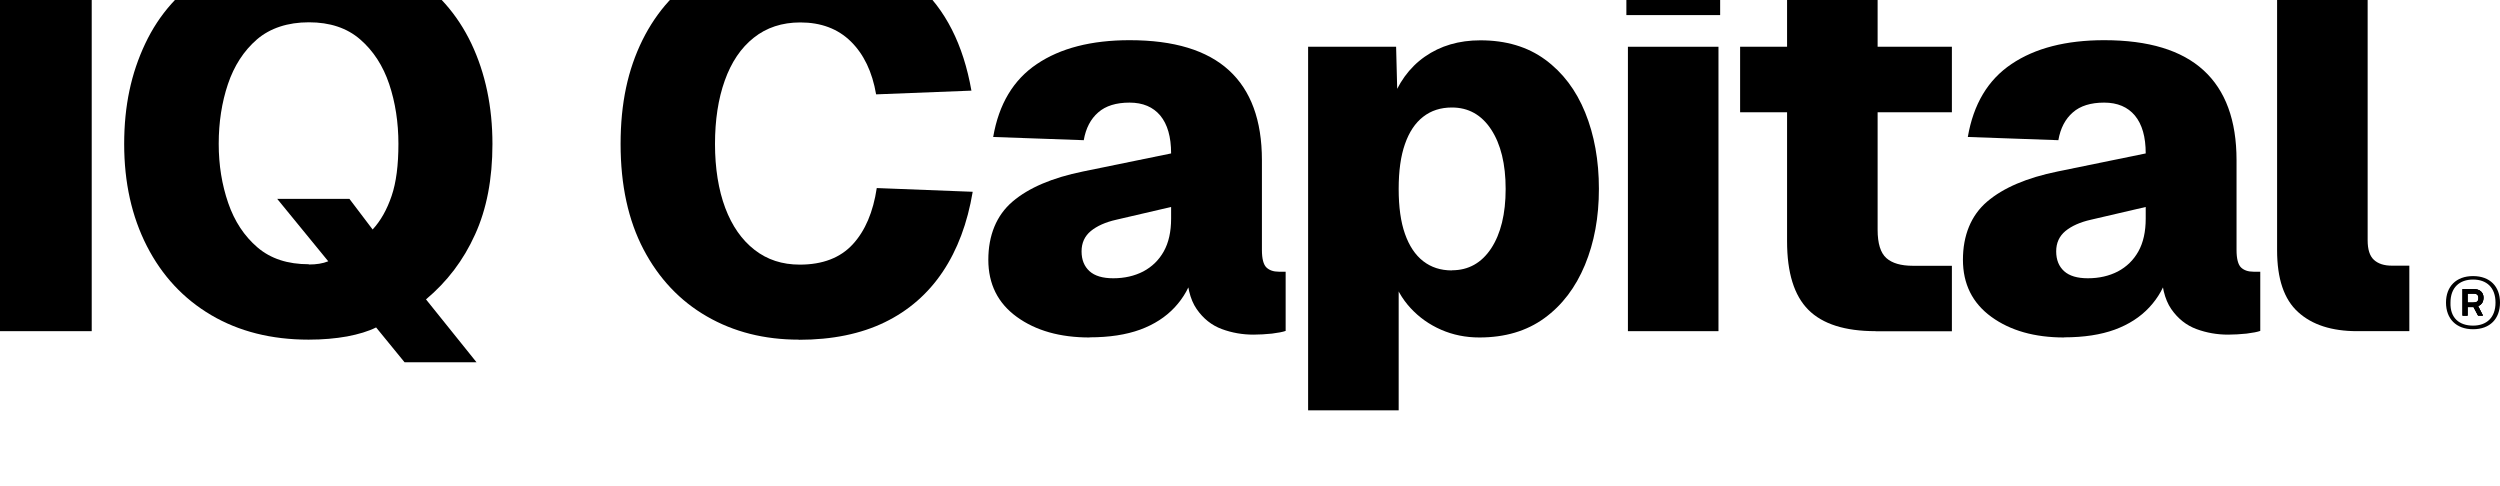
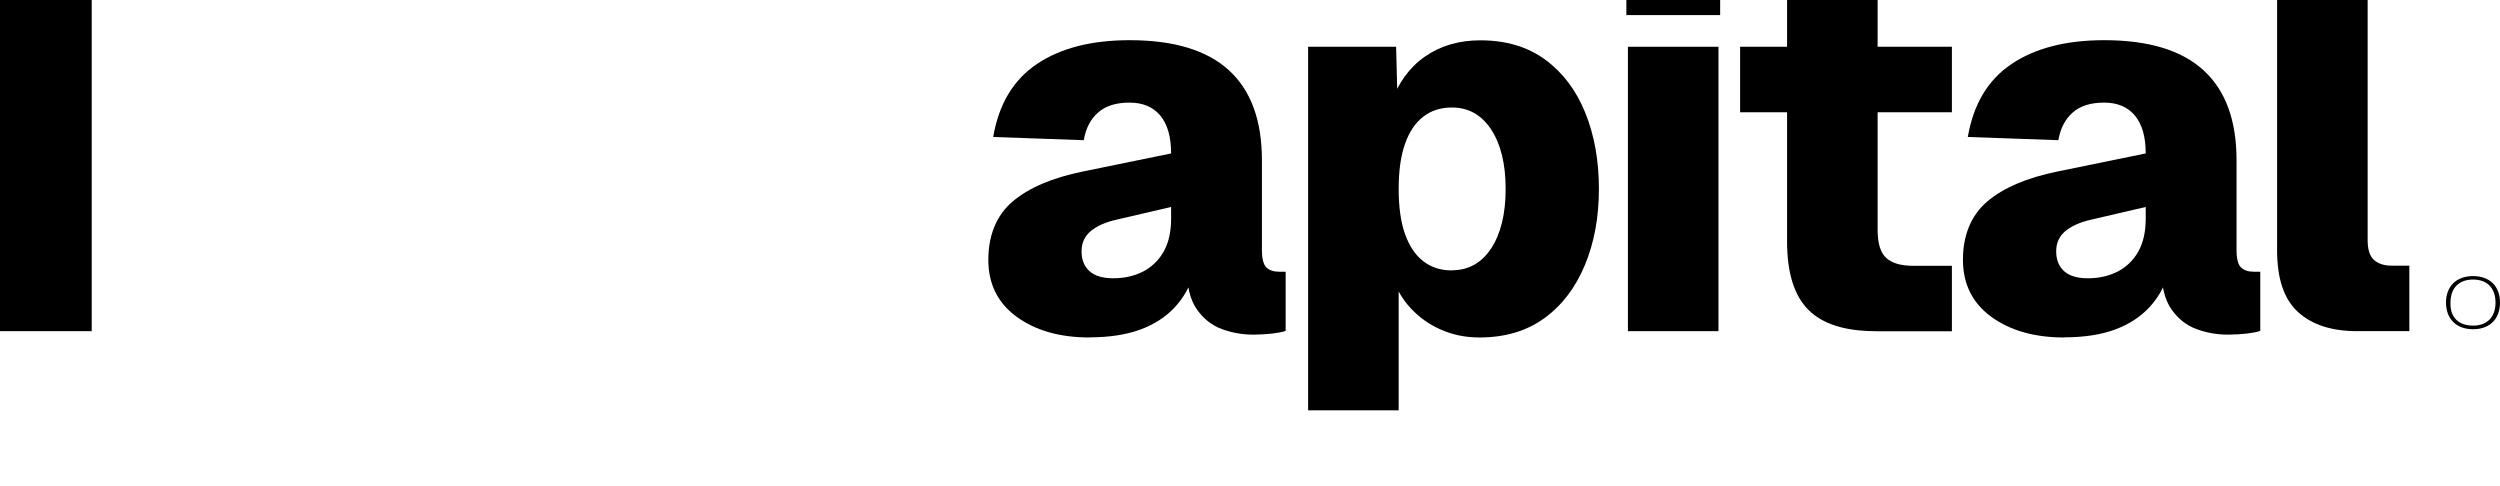
<svg xmlns="http://www.w3.org/2000/svg" width="185" height="36" viewBox="0 0 185 36" fill="none">
  <g filter="url(#filter0_i_1074_13429)">
    <path d="M0 29.266V1.496H6.787V29.266H0Z" fill="black" />
-     <path d="M29.939 31.57L27.832 28.99C27.262 29.275 26.541 29.494 25.686 29.656C24.832 29.809 23.883 29.894 22.839 29.894C20.086 29.894 17.675 29.285 15.625 28.076C13.574 26.866 11.989 25.161 10.869 22.971C9.749 20.781 9.189 18.267 9.189 15.419C9.189 12.572 9.711 10.181 10.746 7.991C11.78 5.801 13.328 4.068 15.368 2.792C17.409 1.516 19.896 0.877 22.839 0.877C25.781 0.877 28.259 1.516 30.28 2.792C32.312 4.068 33.84 5.801 34.884 7.991C35.919 10.181 36.441 12.658 36.441 15.419C36.441 18 36.014 20.238 35.15 22.123C34.296 24.019 33.081 25.609 31.524 26.914L35.264 31.57H29.92H29.939ZM22.848 24.333C23.133 24.333 23.399 24.314 23.627 24.276C23.864 24.238 24.082 24.18 24.291 24.095L20.513 19.476H25.857L27.575 21.743C28.173 21.095 28.638 20.267 28.98 19.257C29.322 18.257 29.483 16.971 29.483 15.4C29.483 13.829 29.255 12.334 28.8 10.982C28.344 9.629 27.632 8.525 26.654 7.677C25.677 6.829 24.414 6.41 22.858 6.41C21.301 6.41 19.991 6.839 19.013 7.677C18.036 8.525 17.324 9.629 16.868 10.982C16.413 12.334 16.185 13.81 16.185 15.4C16.185 16.991 16.422 18.428 16.887 19.781C17.352 21.133 18.074 22.228 19.051 23.066C20.029 23.904 21.291 24.314 22.848 24.314V24.333Z" fill="black" />
-     <path d="M59.109 29.894C56.565 29.894 54.296 29.323 52.303 28.171C50.319 27.028 48.753 25.371 47.623 23.219C46.494 21.066 45.924 18.467 45.924 15.419C45.924 12.372 46.465 9.915 47.538 7.734C48.62 5.553 50.157 3.868 52.16 2.668C54.163 1.468 56.517 0.868 59.213 0.868C62.934 0.868 65.82 1.782 67.889 3.611C69.958 5.439 71.287 8.058 71.885 11.467L64.832 11.743C64.548 10.077 63.921 8.772 62.962 7.829C62.004 6.887 60.751 6.42 59.223 6.42C57.875 6.42 56.717 6.801 55.777 7.553C54.828 8.305 54.116 9.363 53.632 10.724C53.148 12.077 52.91 13.648 52.91 15.419C52.91 17.191 53.167 18.819 53.67 20.152C54.173 21.485 54.894 22.514 55.834 23.247C56.774 23.98 57.884 24.342 59.185 24.342C60.874 24.342 62.184 23.838 63.105 22.838C64.026 21.838 64.614 20.447 64.88 18.676L71.98 18.952C71.591 21.276 70.85 23.247 69.759 24.876C68.667 26.504 67.234 27.752 65.468 28.609C63.703 29.466 61.586 29.904 59.118 29.904L59.109 29.894Z" fill="black" />
    <path d="M80.625 29.733C78.442 29.733 76.648 29.228 75.243 28.209C73.838 27.19 73.136 25.78 73.136 23.98C73.136 22.181 73.734 20.695 74.93 19.676C76.126 18.657 77.863 17.914 80.15 17.448L86.662 16.114C86.662 14.886 86.396 13.962 85.865 13.315C85.333 12.677 84.574 12.353 83.587 12.353C82.599 12.353 81.821 12.591 81.27 13.077C80.71 13.562 80.35 14.248 80.198 15.134L73.496 14.896C73.914 12.467 74.987 10.667 76.733 9.496C78.47 8.325 80.758 7.734 83.596 7.734C86.871 7.734 89.32 8.477 90.943 9.963C92.566 11.448 93.382 13.667 93.382 16.61V23.257C93.382 23.904 93.496 24.342 93.715 24.552C93.933 24.761 94.237 24.866 94.635 24.866H95.138V29.247C94.93 29.323 94.588 29.39 94.123 29.447C93.658 29.494 93.202 29.523 92.756 29.523C91.949 29.523 91.171 29.39 90.421 29.113C89.671 28.837 89.044 28.342 88.551 27.628C88.057 26.914 87.811 25.876 87.811 24.514L88.314 25.018C88.057 25.961 87.592 26.79 86.928 27.504C86.263 28.218 85.409 28.771 84.374 29.152C83.33 29.532 82.087 29.723 80.634 29.723L80.625 29.733ZM82.381 25.352C83.216 25.352 83.957 25.18 84.602 24.847C85.248 24.504 85.76 24.009 86.121 23.361C86.482 22.714 86.662 21.904 86.662 20.933V20.076L82.609 21.019C81.802 21.2 81.175 21.485 80.72 21.857C80.264 22.238 80.036 22.733 80.036 23.361C80.036 23.99 80.236 24.476 80.625 24.828C81.014 25.18 81.603 25.352 82.381 25.352Z" fill="black" />
    <path d="M96.8 35.132V8.22H103.312L103.426 12.639L102.923 12.438C103.445 10.924 104.28 9.763 105.438 8.953C106.596 8.144 107.963 7.744 109.548 7.744C111.447 7.744 113.041 8.22 114.342 9.172C115.642 10.124 116.629 11.429 117.303 13.086C117.977 14.743 118.319 16.629 118.319 18.733C118.319 20.838 117.977 22.695 117.284 24.371C116.591 26.038 115.595 27.352 114.285 28.304C112.975 29.256 111.371 29.733 109.472 29.733C108.457 29.733 107.517 29.542 106.644 29.161C105.77 28.78 105.021 28.247 104.385 27.561C103.749 26.875 103.283 26.057 102.999 25.114L103.502 24.876V35.123H96.8V35.132ZM107.441 24.761C108.666 24.761 109.634 24.219 110.346 23.142C111.058 22.057 111.418 20.59 111.418 18.743C111.418 16.895 111.058 15.429 110.346 14.343C109.634 13.258 108.666 12.715 107.441 12.715C106.606 12.715 105.903 12.943 105.315 13.4C104.726 13.857 104.28 14.524 103.967 15.419C103.654 16.305 103.502 17.41 103.502 18.743C103.502 20.076 103.654 21.181 103.967 22.066C104.28 22.952 104.726 23.628 105.315 24.085C105.903 24.542 106.606 24.771 107.441 24.771V24.761Z" fill="black" />
    <path d="M120.352 5.877V0.868H127.291V5.877H120.352ZM120.466 29.266V8.22H127.167V29.266H120.466Z" fill="black" />
    <path d="M128.768 13.067V8.22H144.44V13.067H128.768ZM138.792 29.266C136.533 29.266 134.872 28.742 133.818 27.685C132.765 26.628 132.243 24.942 132.243 22.619V3.296H138.944V21.762C138.944 22.781 139.162 23.476 139.59 23.857C140.017 24.238 140.672 24.428 141.554 24.428H144.44V29.275H138.783L138.792 29.266Z" fill="black" />
    <path d="M152.746 29.733C150.563 29.733 148.769 29.228 147.364 28.209C145.96 27.19 145.257 25.78 145.257 23.98C145.257 22.181 145.855 20.695 147.051 19.676C148.247 18.657 149.984 17.914 152.272 17.448L158.783 16.114C158.783 14.886 158.518 13.962 157.986 13.315C157.455 12.677 156.695 12.353 155.708 12.353C154.721 12.353 153.942 12.591 153.392 13.077C152.832 13.562 152.471 14.248 152.319 15.134L145.618 14.896C146.035 12.467 147.108 10.667 148.855 9.496C150.592 8.325 152.879 7.734 155.717 7.734C158.992 7.734 161.441 8.477 163.064 9.963C164.688 11.448 165.504 13.667 165.504 16.61V23.257C165.504 23.904 165.618 24.342 165.836 24.552C166.054 24.761 166.358 24.866 166.757 24.866H167.26V29.247C167.051 29.323 166.709 29.39 166.244 29.447C165.779 29.494 165.324 29.523 164.877 29.523C164.071 29.523 163.292 29.39 162.542 29.113C161.792 28.837 161.166 28.342 160.672 27.628C160.179 26.914 159.932 25.876 159.932 24.514L160.435 25.018C160.179 25.961 159.714 26.79 159.049 27.504C158.385 28.218 157.53 28.771 156.496 29.152C155.452 29.532 154.208 29.723 152.756 29.723L152.746 29.733ZM154.502 25.352C155.338 25.352 156.078 25.18 156.724 24.847C157.369 24.504 157.882 24.009 158.242 23.361C158.603 22.714 158.783 21.904 158.783 20.933V20.076L154.73 21.019C153.923 21.2 153.297 21.485 152.841 21.857C152.386 22.238 152.158 22.733 152.158 23.361C152.158 23.99 152.357 24.476 152.746 24.828C153.136 25.18 153.724 25.352 154.502 25.352Z" fill="black" />
    <path d="M174.428 29.266C172.558 29.266 171.096 28.799 170.062 27.856C169.017 26.914 168.505 25.39 168.505 23.276V1.496H175.206V22.543C175.206 23.219 175.358 23.704 175.671 23.99C175.985 24.276 176.421 24.419 177 24.419H178.291V29.266H174.428Z" fill="black" />
-     <path d="M183.007 25.19C181.744 25.19 181.004 25.971 181.004 27.152C181.004 28.333 181.744 29.123 183.007 29.123C184.269 29.123 185 28.342 185 27.152C185 25.961 184.26 25.19 183.007 25.19ZM183.007 28.856C182 28.856 181.298 28.304 181.336 27.152C181.336 26.038 182 25.447 183.007 25.447C184.013 25.447 184.668 26.038 184.668 27.152C184.668 28.266 184.003 28.856 183.007 28.856Z" fill="black" />
-     <path d="M183.776 26.78C183.776 26.409 183.52 26.152 183.045 26.152H182.229V28.113H182.599V27.485H183.045L183.378 28.113H183.738L183.378 27.409C183.634 27.304 183.776 27.114 183.776 26.78ZM183.007 27.152H182.599V26.485H183.045C183.302 26.485 183.406 26.599 183.406 26.818C183.406 27.076 183.264 27.152 183.007 27.152Z" fill="black" />
-     <path d="M183.776 26.78C183.776 26.409 183.52 26.152 183.045 26.152H182.229V28.113H182.599V27.485H183.045L183.378 28.113H183.738L183.378 27.409C183.634 27.304 183.776 27.114 183.776 26.78ZM183.007 27.152H182.599V26.485H183.045C183.302 26.485 183.406 26.599 183.406 26.818C183.406 27.076 183.264 27.152 183.007 27.152Z" fill="black" />
-     <path d="M183.776 26.78C183.776 26.409 183.52 26.152 183.045 26.152H182.229V28.113H182.599V27.485H183.045L183.378 28.113H183.738L183.378 27.409C183.634 27.304 183.776 27.114 183.776 26.78ZM183.007 27.152H182.599V26.485H183.045C183.302 26.485 183.406 26.599 183.406 26.818C183.406 27.076 183.264 27.152 183.007 27.152Z" fill="black" />
+     <path d="M183.007 25.19C181.744 25.19 181.004 25.971 181.004 27.152C181.004 28.333 181.744 29.123 183.007 29.123C184.269 29.123 185 28.342 185 27.152C185 25.961 184.26 25.19 183.007 25.19M183.007 28.856C182 28.856 181.298 28.304 181.336 27.152C181.336 26.038 182 25.447 183.007 25.447C184.013 25.447 184.668 26.038 184.668 27.152C184.668 28.266 184.003 28.856 183.007 28.856Z" fill="black" />
  </g>
  <defs>
    <filter id="filter0_i_1074_13429" x="0" y="-3.892" width="185" height="39.024" filterUnits="userSpaceOnUse" color-interpolation-filters="sRGB">
      <feFlood flood-opacity="0" result="BackgroundImageFix" />
      <feBlend mode="normal" in="SourceGraphic" in2="BackgroundImageFix" result="shape" />
      <feColorMatrix in="SourceAlpha" type="matrix" values="0 0 0 0 0 0 0 0 0 0 0 0 0 0 0 0 0 0 127 0" result="hardAlpha" />
      <feOffset dy="-4.76" />
      <feGaussianBlur stdDeviation="7.259" />
      <feComposite in2="hardAlpha" operator="arithmetic" k2="-1" k3="1" />
      <feColorMatrix type="matrix" values="0 0 0 0 0 0 0 0 0 0 0 0 0 0 0 0 0 0 0.15 0" />
      <feBlend mode="normal" in2="shape" result="effect1_innerShadow_1074_13429" />
    </filter>
  </defs>
</svg>